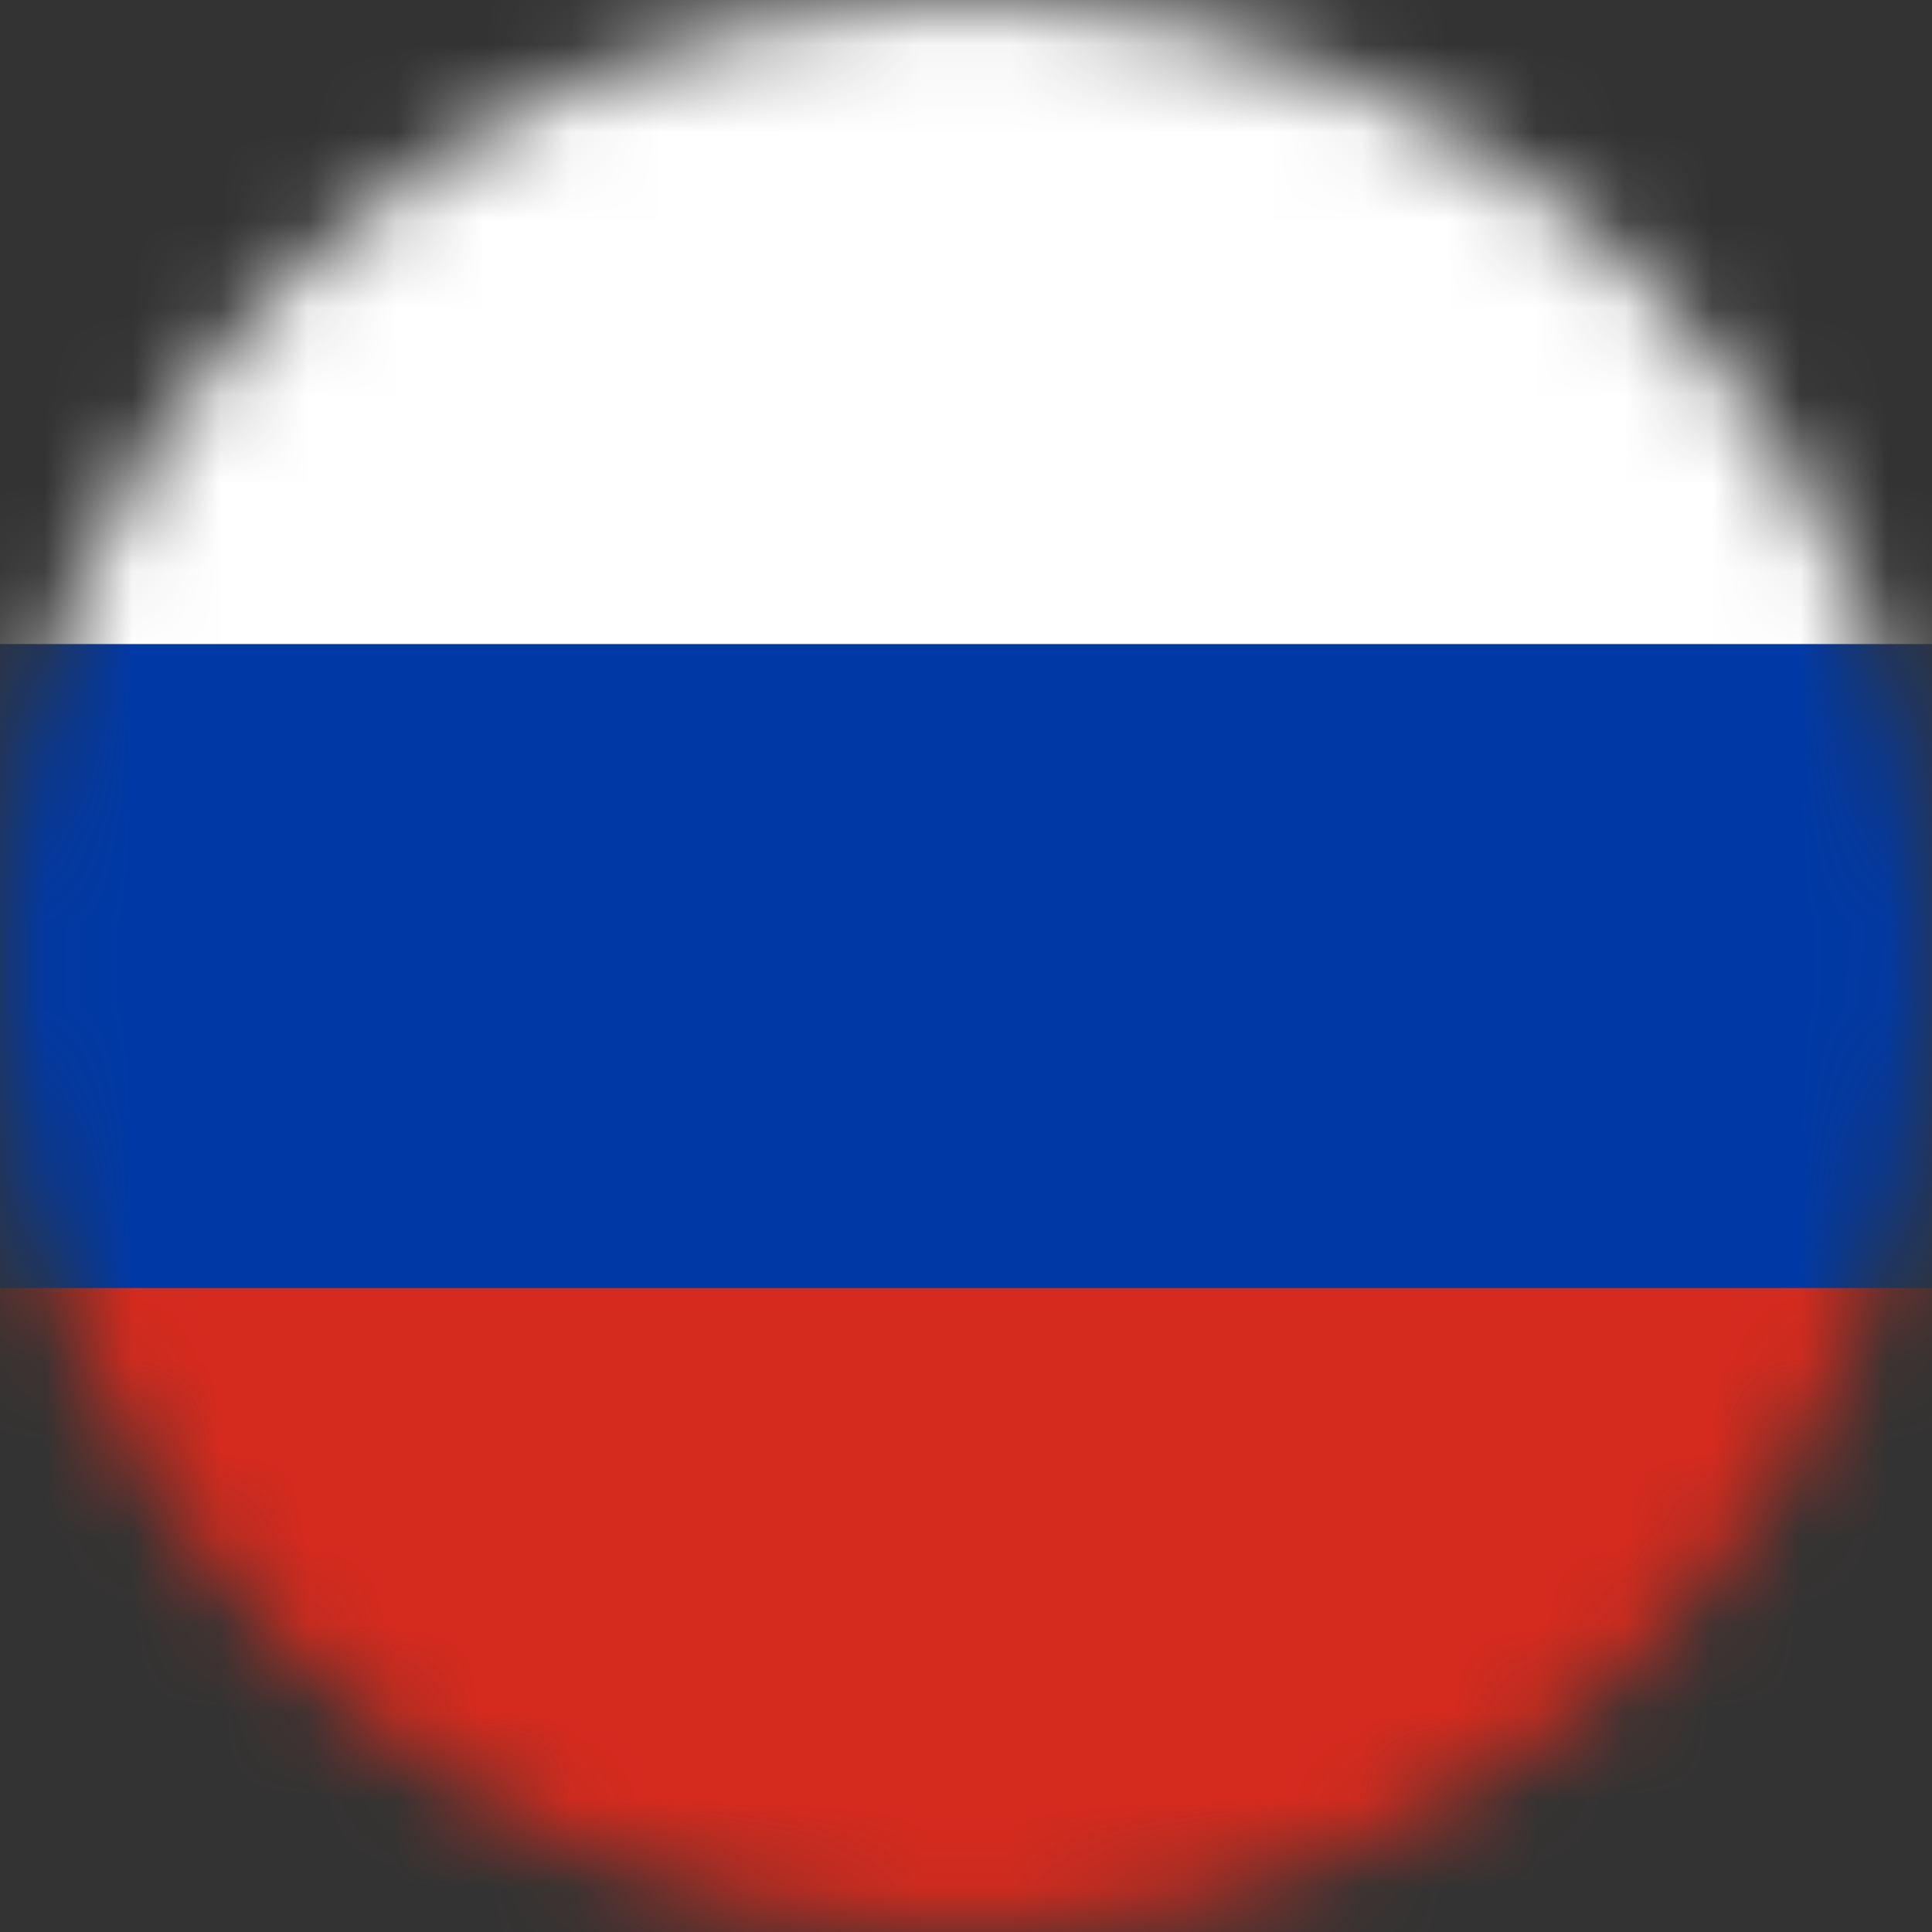
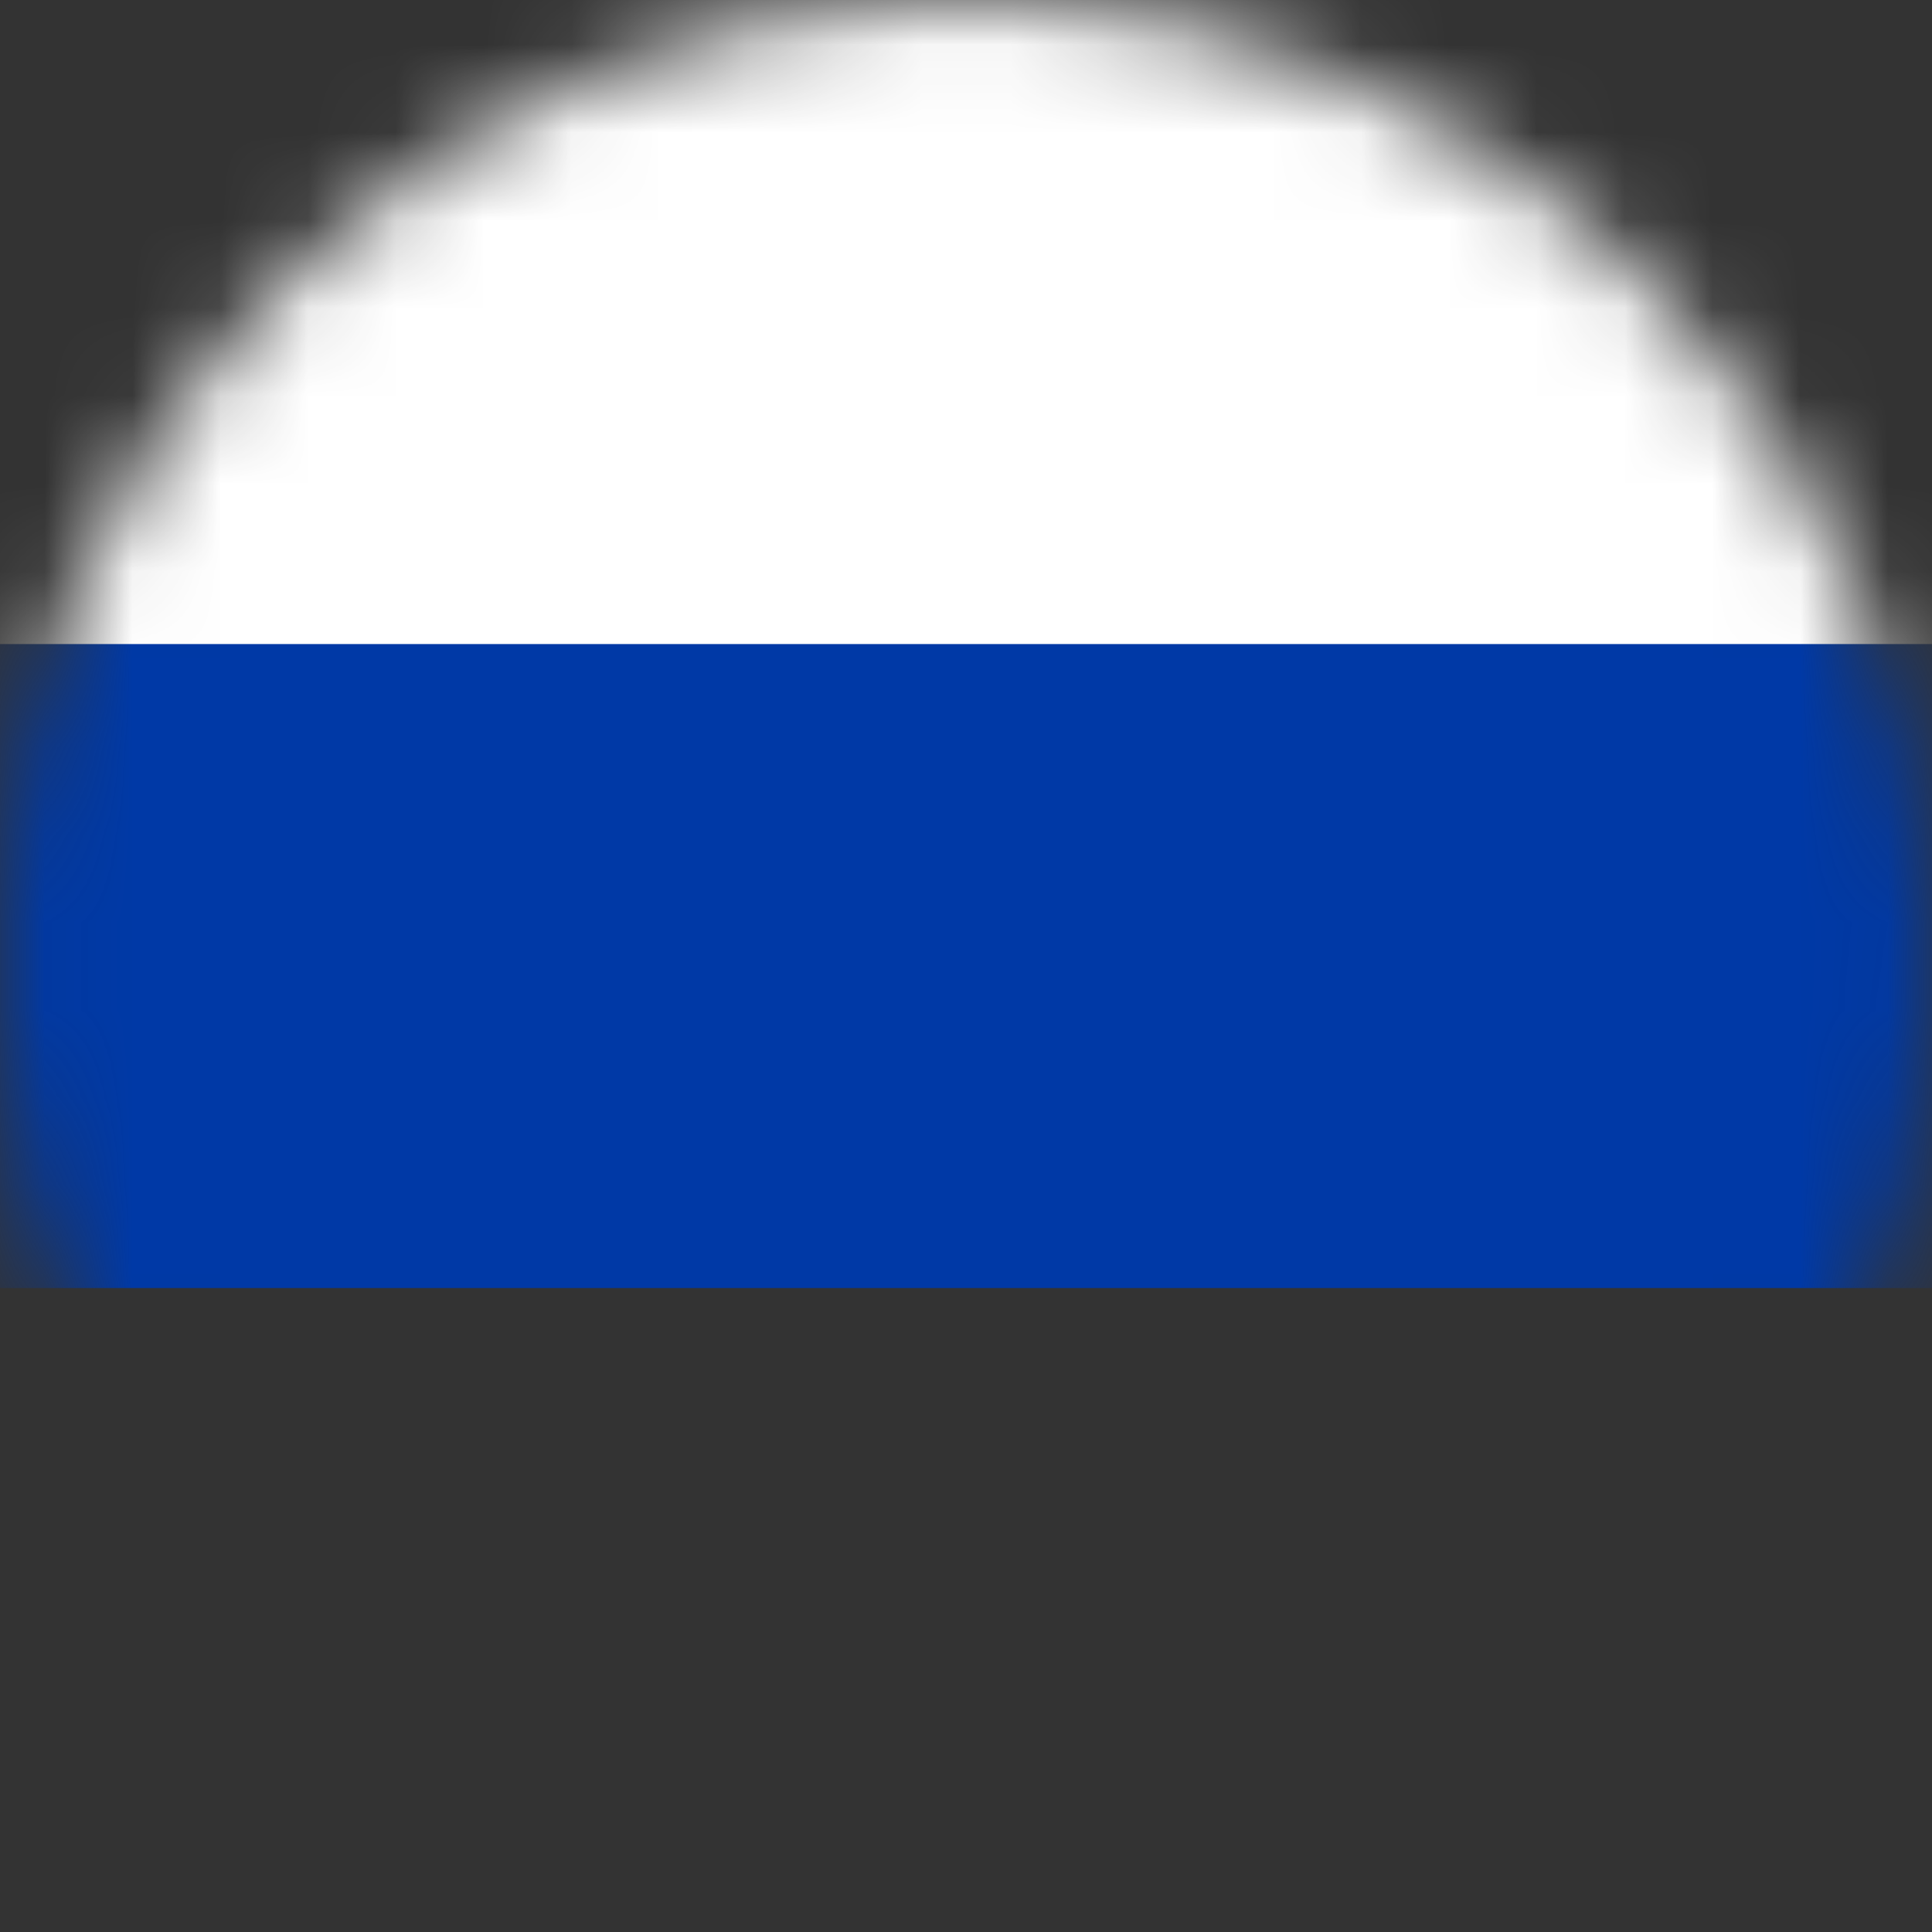
<svg xmlns="http://www.w3.org/2000/svg" viewBox="0 0 22 22">
  <rect x="0" y="0" width="22" height="22" fill="#333333" stroke="none" />
  <mask id="mask0" mask-type="alpha" maskUnits="userSpaceOnUse" x="0" y="0" width="22" height="22">
    <circle cx="11" cy="11" r="11" fill="#C4C4C4" />
  </mask>
  <g mask="url(#mask0)">
    <path d="M-6 0H28.222V11H-6" fill="white" />
-     <path d="M-6 11H28.222V22H-6" fill="#D52B1E" />
    <path d="M-6 7.334H28.222V14.667H-6" fill="#0039A6" />
  </g>
</svg>